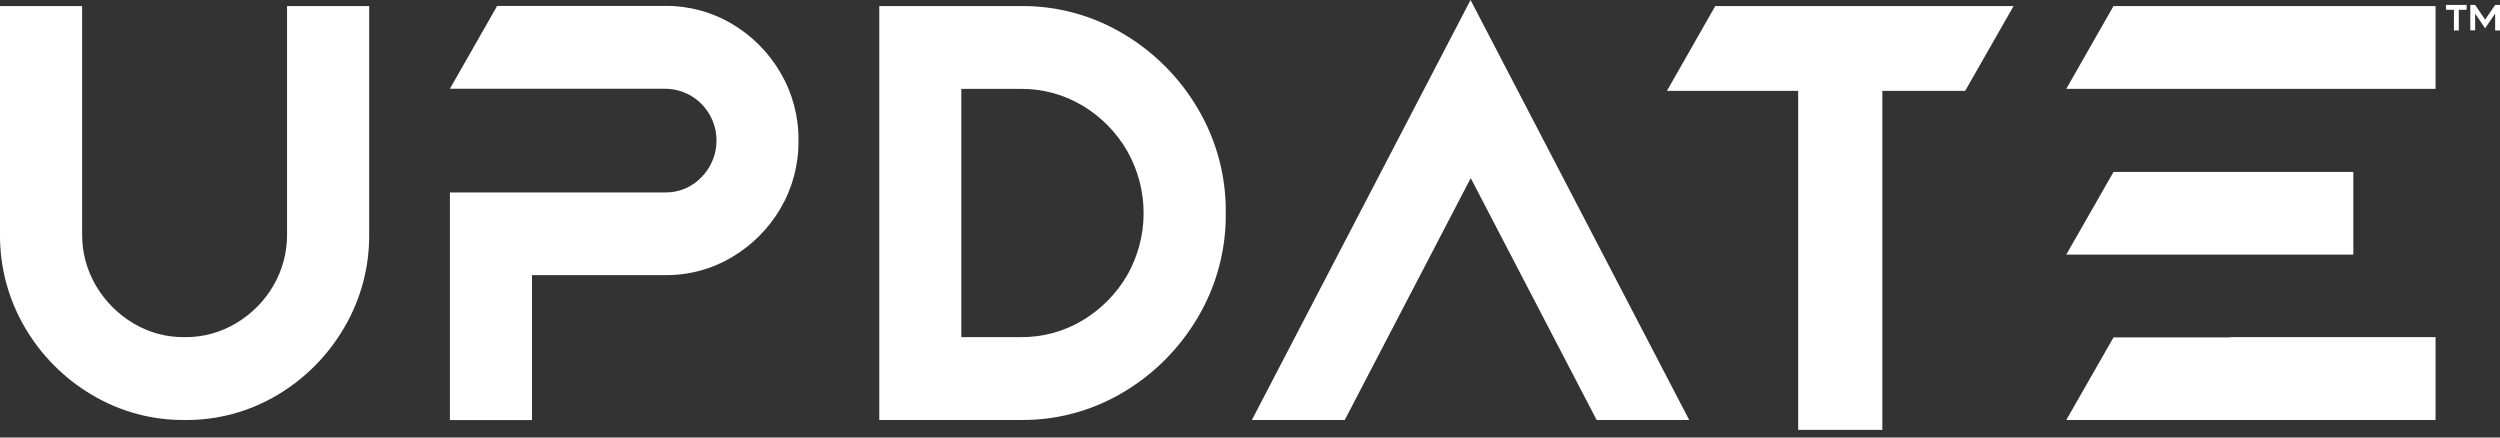
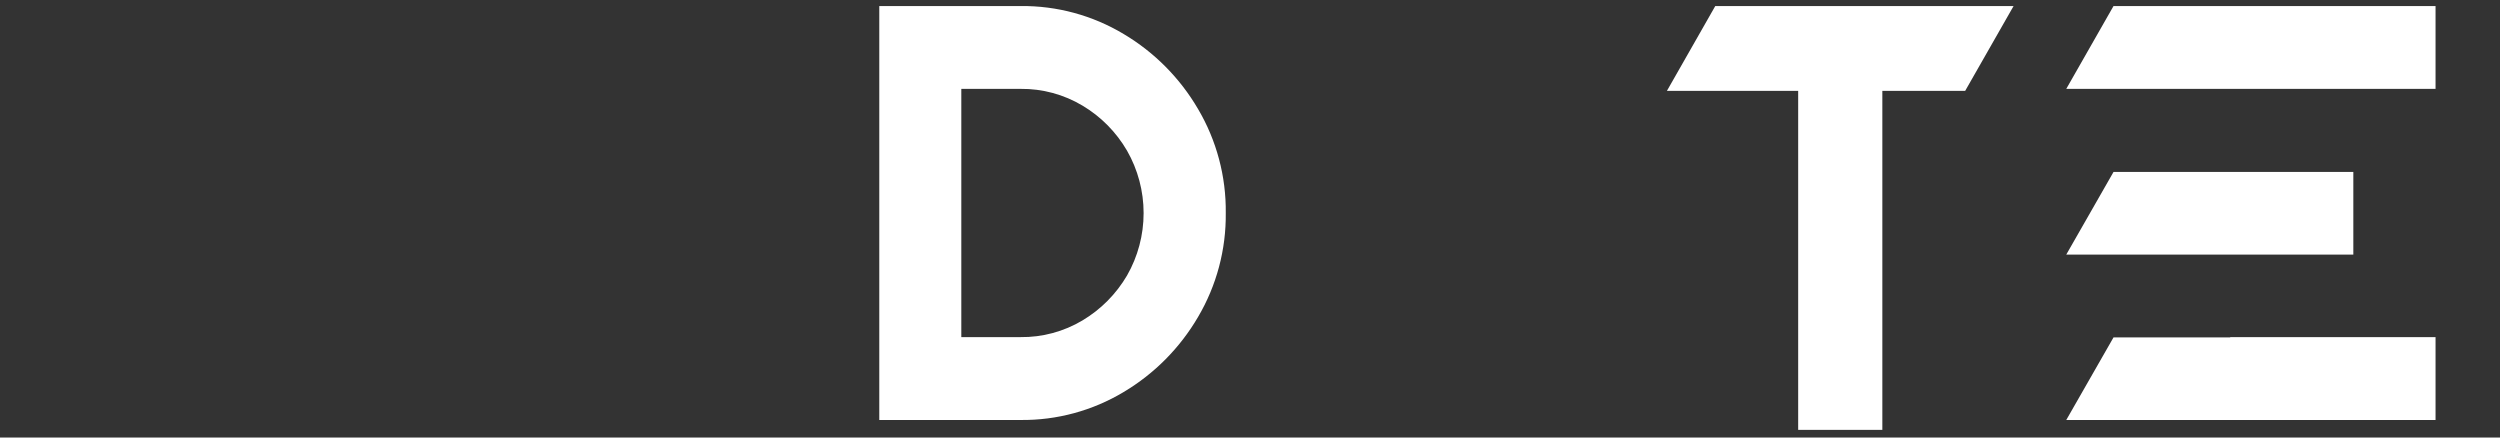
<svg xmlns="http://www.w3.org/2000/svg" class="fill-current" viewBox="0 0 160 28" fill="none" width="160" height="28">
  <rect x="0" y="0" width="160" height="28" fill="#333333" stroke="none" />
-   <path d="M18.371 14.963V0.387H23.627V14.963C23.651 17.071 23.1 19.145 22.034 20.959C20.998 22.738 19.531 24.221 17.769 25.27C15.972 26.345 13.917 26.902 11.828 26.879C9.737 26.901 7.681 26.344 5.882 25.27C4.112 24.225 2.635 22.741 1.593 20.959C0.529 19.144 -0.022 17.071 -0 14.963V0.387H5.256V14.963C5.243 16.133 5.55 17.284 6.144 18.29C6.725 19.274 7.54 20.097 8.517 20.682C9.513 21.282 10.655 21.592 11.815 21.578C12.978 21.591 14.121 21.28 15.12 20.679C16.099 20.099 16.916 19.277 17.492 18.29C18.082 17.283 18.386 16.132 18.371 14.963Z" fill="#FFFFFF" />
-   <path d="M51.102 8.995C51.12 10.518 50.725 12.017 49.958 13.328C49.207 14.613 48.145 15.684 46.871 16.441C45.576 17.219 44.093 17.622 42.585 17.607H34.049V26.883H28.793V12.316H42.585C43.015 12.321 43.442 12.238 43.839 12.07C44.236 11.902 44.594 11.654 44.892 11.341C45.352 10.878 45.665 10.288 45.793 9.645C45.92 9.003 45.856 8.337 45.608 7.731C45.36 7.125 44.94 6.607 44.4 6.242C43.86 5.878 43.225 5.682 42.575 5.681H28.793L31.817 0.38H42.585C44.092 0.366 45.575 0.769 46.871 1.544C48.147 2.302 49.21 3.377 49.958 4.666C50.725 5.976 51.12 7.474 51.102 8.995Z" fill="#FFFFFF" />
  <path d="M78.449 13.633C78.475 15.975 77.86 18.279 76.672 20.292C75.514 22.27 73.879 23.919 71.918 25.087C69.922 26.285 67.638 26.905 65.315 26.879H56.274V0.387H65.315C67.638 0.361 69.922 0.981 71.918 2.179C73.879 3.345 75.515 4.993 76.672 6.971C77.861 8.984 78.476 11.29 78.449 13.633ZM61.524 5.688V21.575H65.315C66.709 21.592 68.081 21.222 69.281 20.506C70.455 19.805 71.435 18.817 72.13 17.632C72.825 16.418 73.191 15.04 73.191 13.638C73.191 12.235 72.825 10.858 72.13 9.643C71.439 8.454 70.458 7.461 69.281 6.76C68.081 6.043 66.709 5.672 65.315 5.688H61.524Z" fill="#FFFFFF" />
-   <path d="M80.12 26.879L94.115 0L108.109 26.879H102.186L94.127 11.398L86.065 26.879H80.12Z" fill="#FFFFFF" />
  <path d="M132.241 5.688L135.265 0.387H155.875V5.688H132.241ZM137.497 16.293H132.241L135.265 11.005H150.613V16.293H137.497ZM142.735 21.594V21.575H155.875V26.879H132.241L135.265 21.594H142.735Z" fill="#FFFFFF" />
  <path d="M109.777 0.387H128.869L125.77 5.817H120.47V27.511H115.083V5.817H106.682L109.777 0.387Z" fill="#FFFFFF" />
-   <path d="M156.54 0.314H157.865V0.629H157.363V1.949H157.051V0.629H156.549L156.54 0.314Z" fill="#FFFFFF" />
-   <path d="M158.41 0.868V1.94H158.099V0.314H158.41L159.049 1.258L159.689 0.314H160V1.949H159.689V0.868L159.046 1.811L158.41 0.868Z" fill="#FFFFFF" />
</svg>